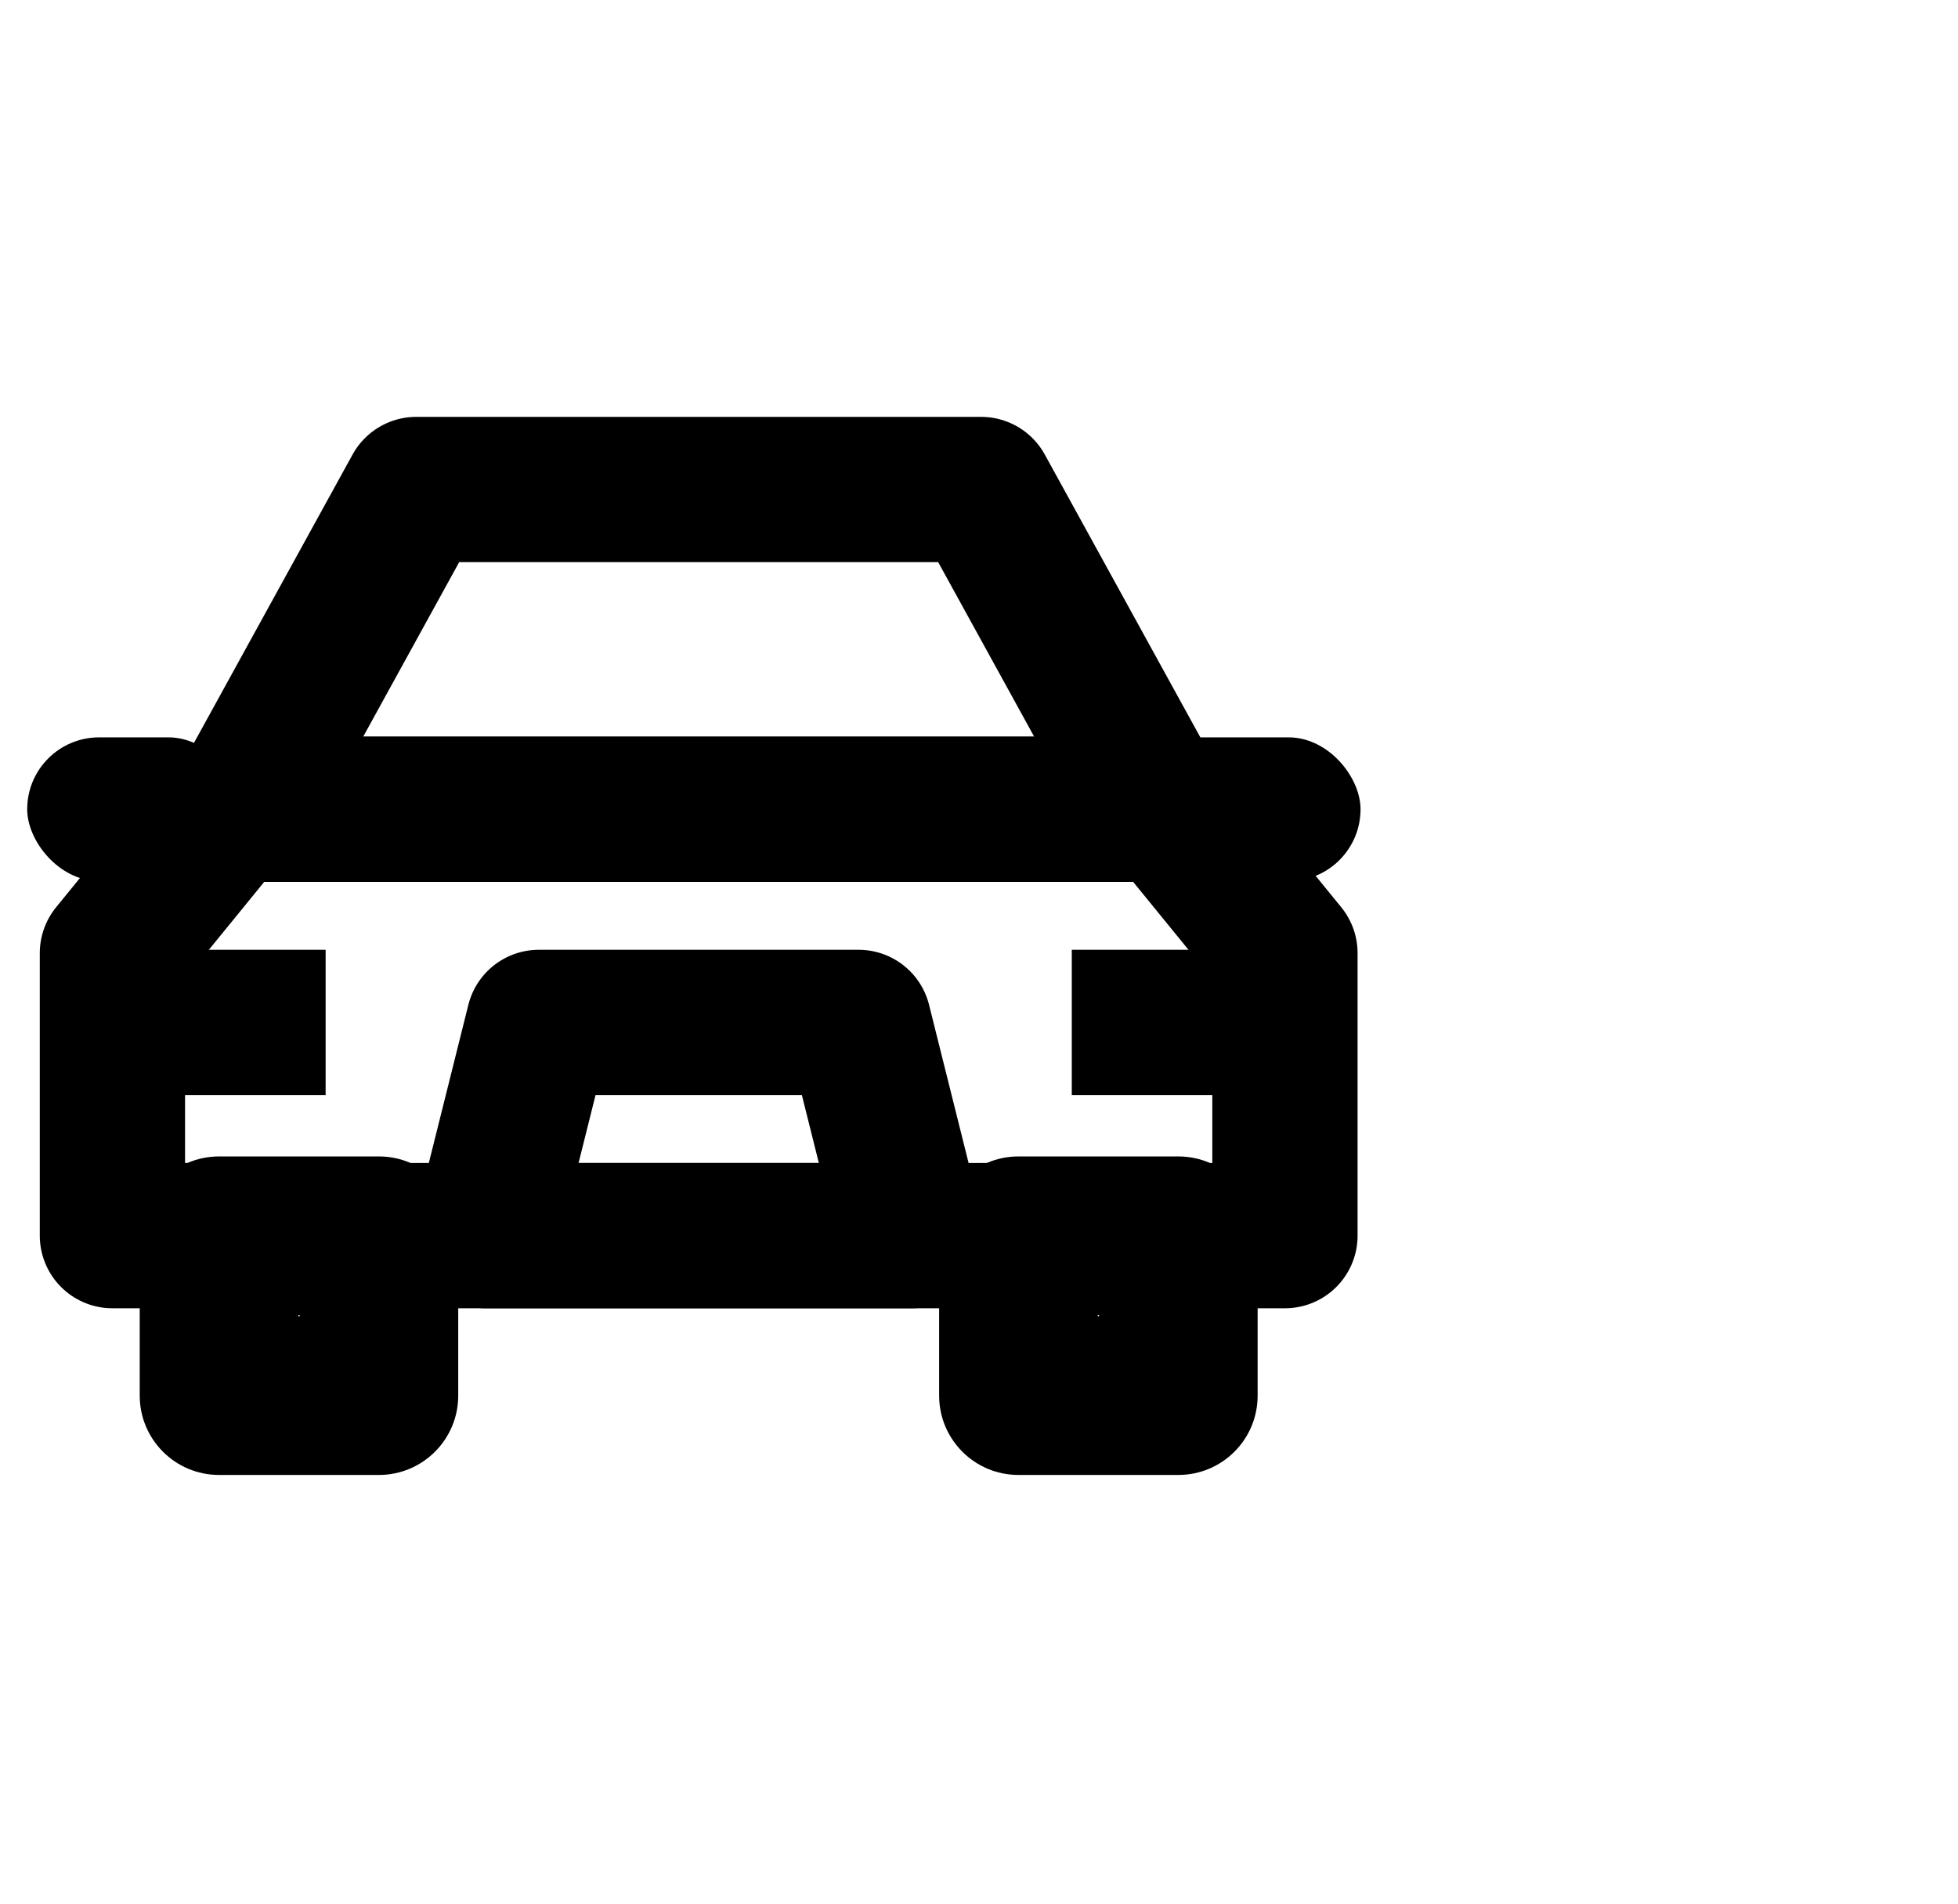
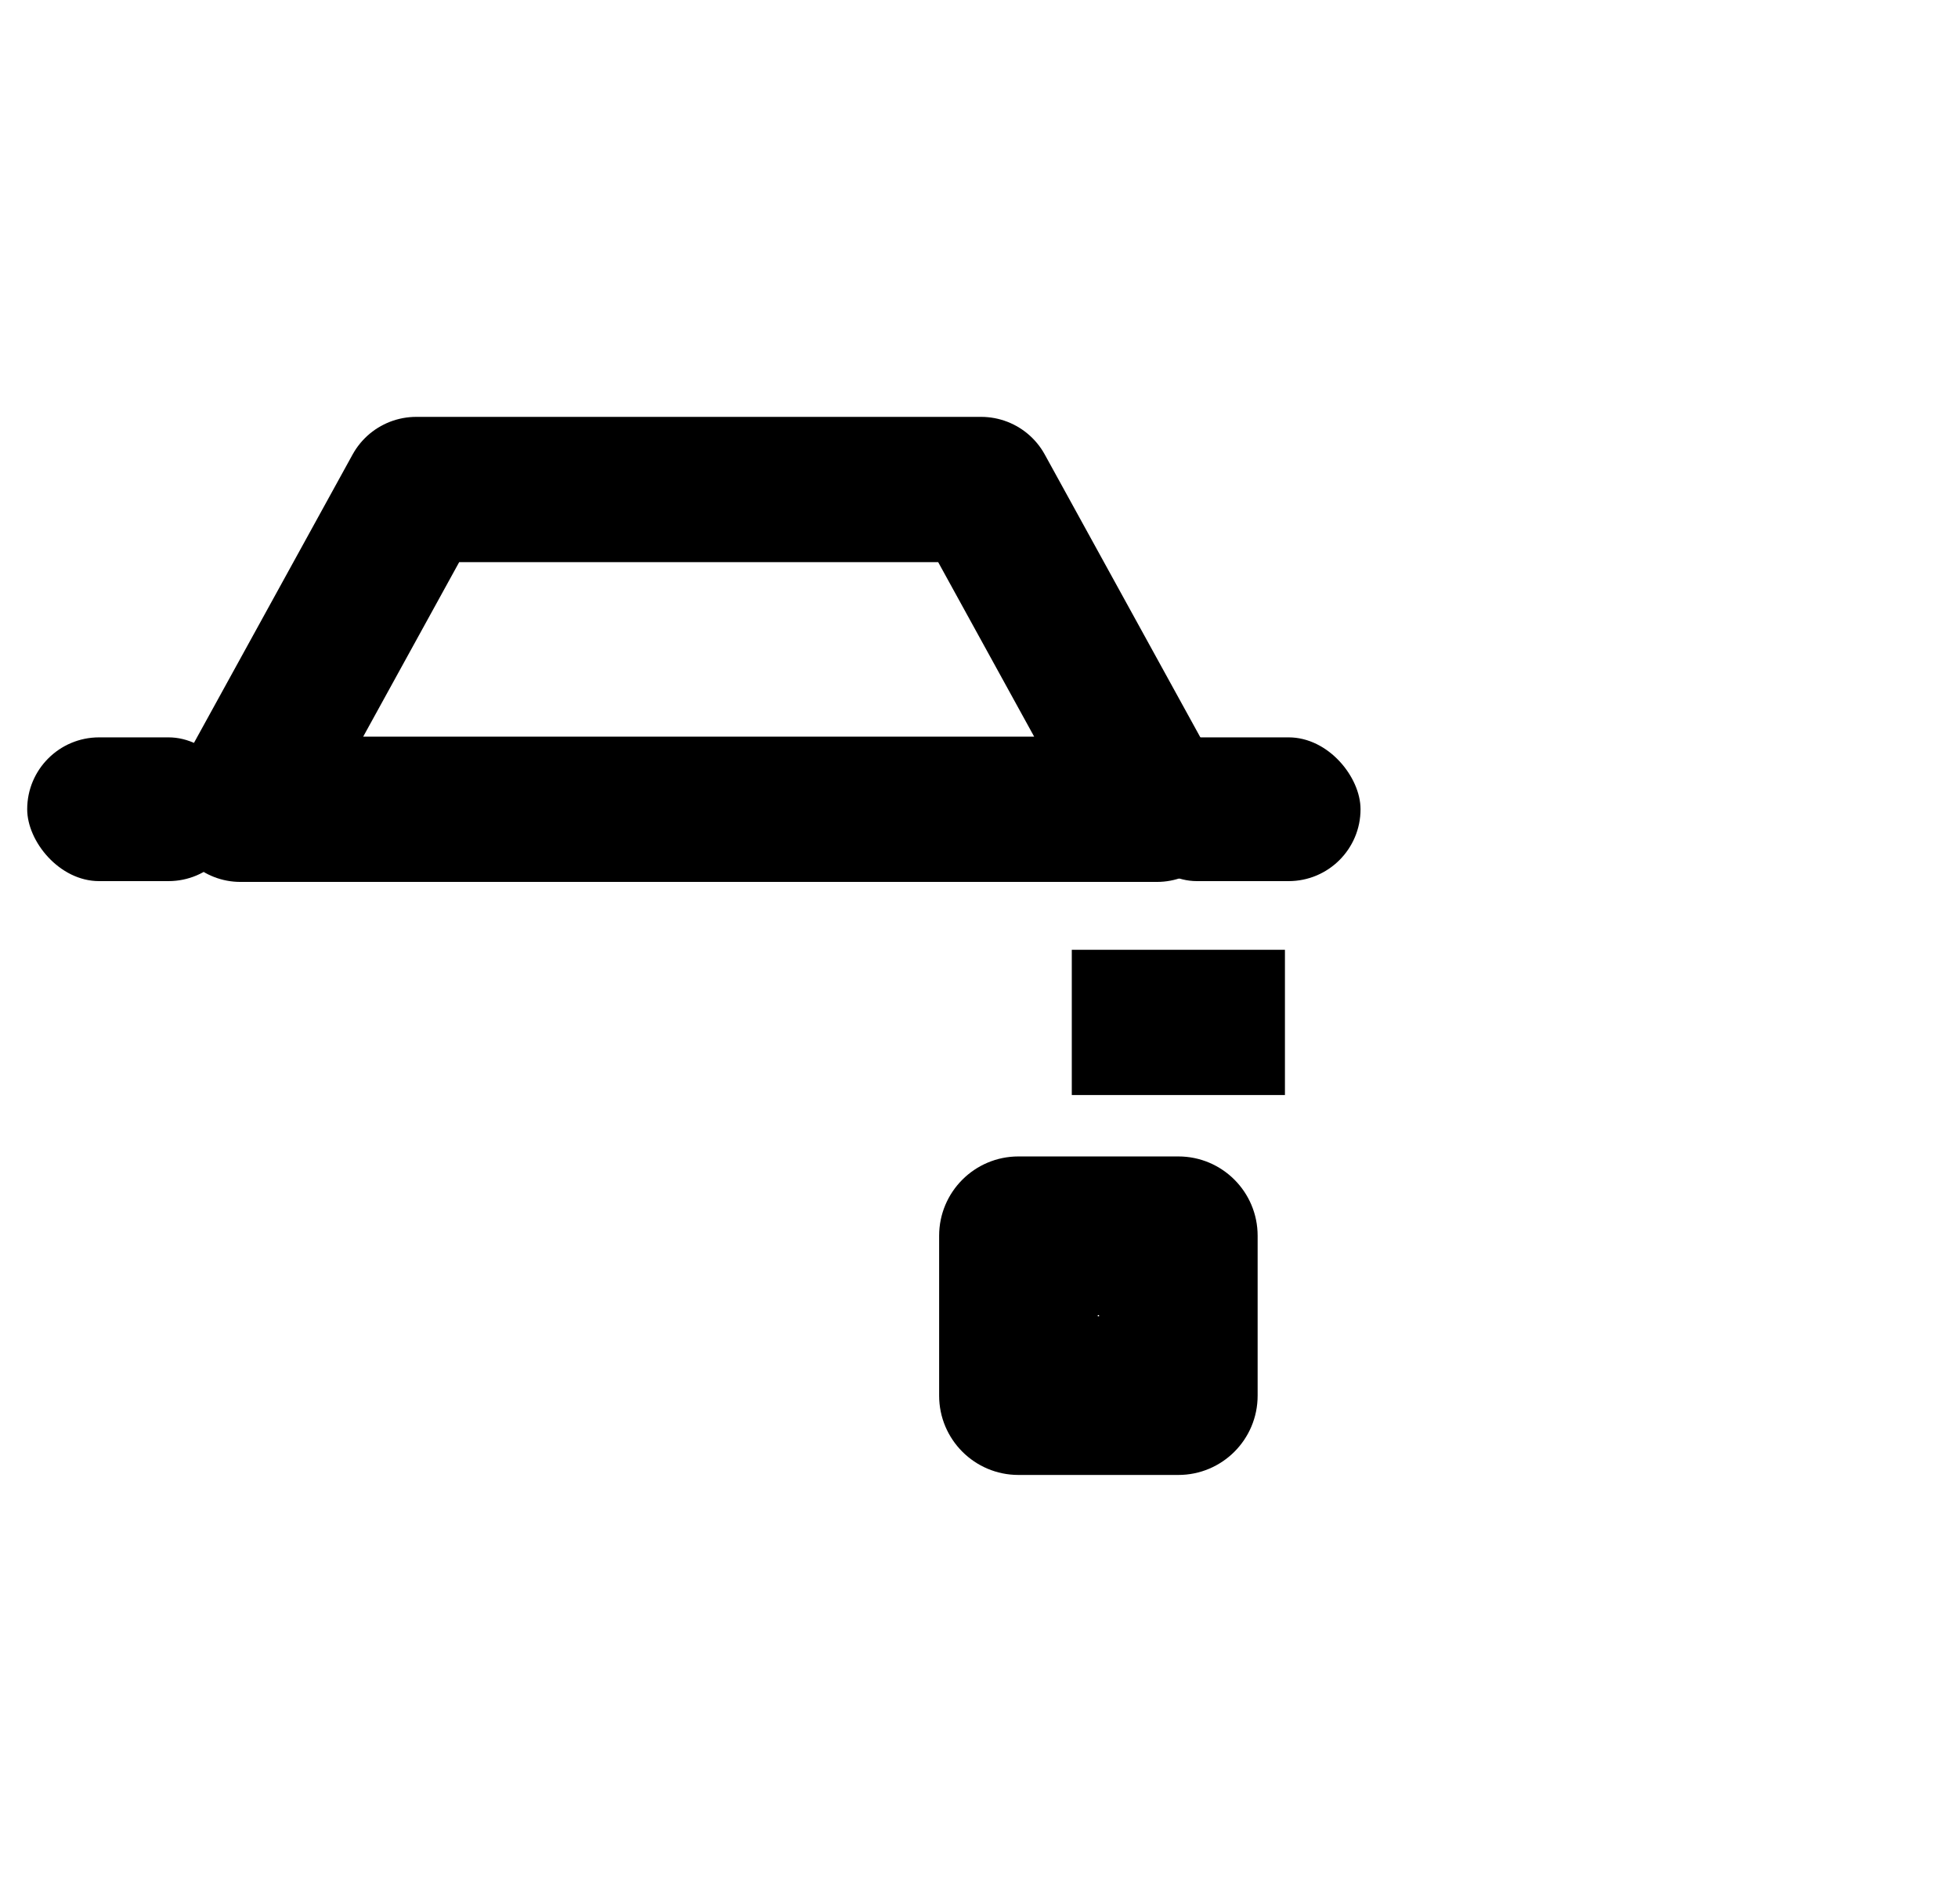
<svg xmlns="http://www.w3.org/2000/svg" width="36" height="35" viewBox="0 0 36 35" fill="none">
  <g id="Vehicles" clip-path="url(#clip0_362_1480)">
    <g id="Group 2">
-       <path id="Vector" d="M23.625 22.718H2.067V17.524L4.223 14.879H21.469L23.625 17.524V22.718Z" stroke="black" stroke-width="2.671" stroke-miterlimit="10" stroke-linejoin="round" />
      <path id="Vector_2" d="M21.273 14.879H4.419L7.653 9H18.039L21.273 14.879Z" stroke="black" stroke-width="2.671" stroke-miterlimit="10" stroke-linejoin="round" />
-       <path id="Vector (Stroke)" fill-rule="evenodd" clip-rule="evenodd" d="M2.569 22.72C2.569 21.915 3.222 21.262 4.027 21.262H6.967C7.772 21.262 8.425 21.915 8.425 22.72V25.66C8.425 26.465 7.772 27.118 6.967 27.118H4.027C3.222 27.118 2.569 26.465 2.569 25.66V22.72ZM5.486 24.178V24.201H5.508V24.178H5.486Z" fill="black" />
      <path id="Vector (Stroke)_2" fill-rule="evenodd" clip-rule="evenodd" d="M17.267 22.72C17.267 21.915 17.92 21.262 18.725 21.262H21.665C22.471 21.262 23.123 21.915 23.123 22.72V25.66C23.123 26.465 22.471 27.118 21.665 27.118H18.725C17.92 27.118 17.267 26.465 17.267 25.66V22.72ZM20.184 24.178V24.201H20.207V24.178H20.184Z" fill="black" />
      <path id="Vector_3" d="M19.706 18.798H23.625" stroke="black" stroke-width="2.671" stroke-miterlimit="10" stroke-linejoin="round" />
-       <path id="Vector_4" d="M2.067 18.798H5.987" stroke="black" stroke-width="2.671" stroke-miterlimit="10" stroke-linejoin="round" />
-       <path id="Vector_5" d="M16.766 22.718H8.927L9.907 18.798H15.786L16.766 22.718Z" stroke="black" stroke-width="2.671" stroke-miterlimit="10" stroke-linejoin="round" />
      <rect id="Rectangle 1" x="0.5" y="13.557" width="3.92" height="2.643" rx="1.322" fill="black" />
      <rect id="Rectangle 2" x="20.685" y="13.557" width="4.33" height="2.643" rx="1.322" fill="black" />
    </g>
  </g>
  <defs>
    <clipPath id="clip0_362_1480">
      <rect width="35" height="35" fill="white" transform="translate(0.012)" />
    </clipPath>
  </defs>
</svg>